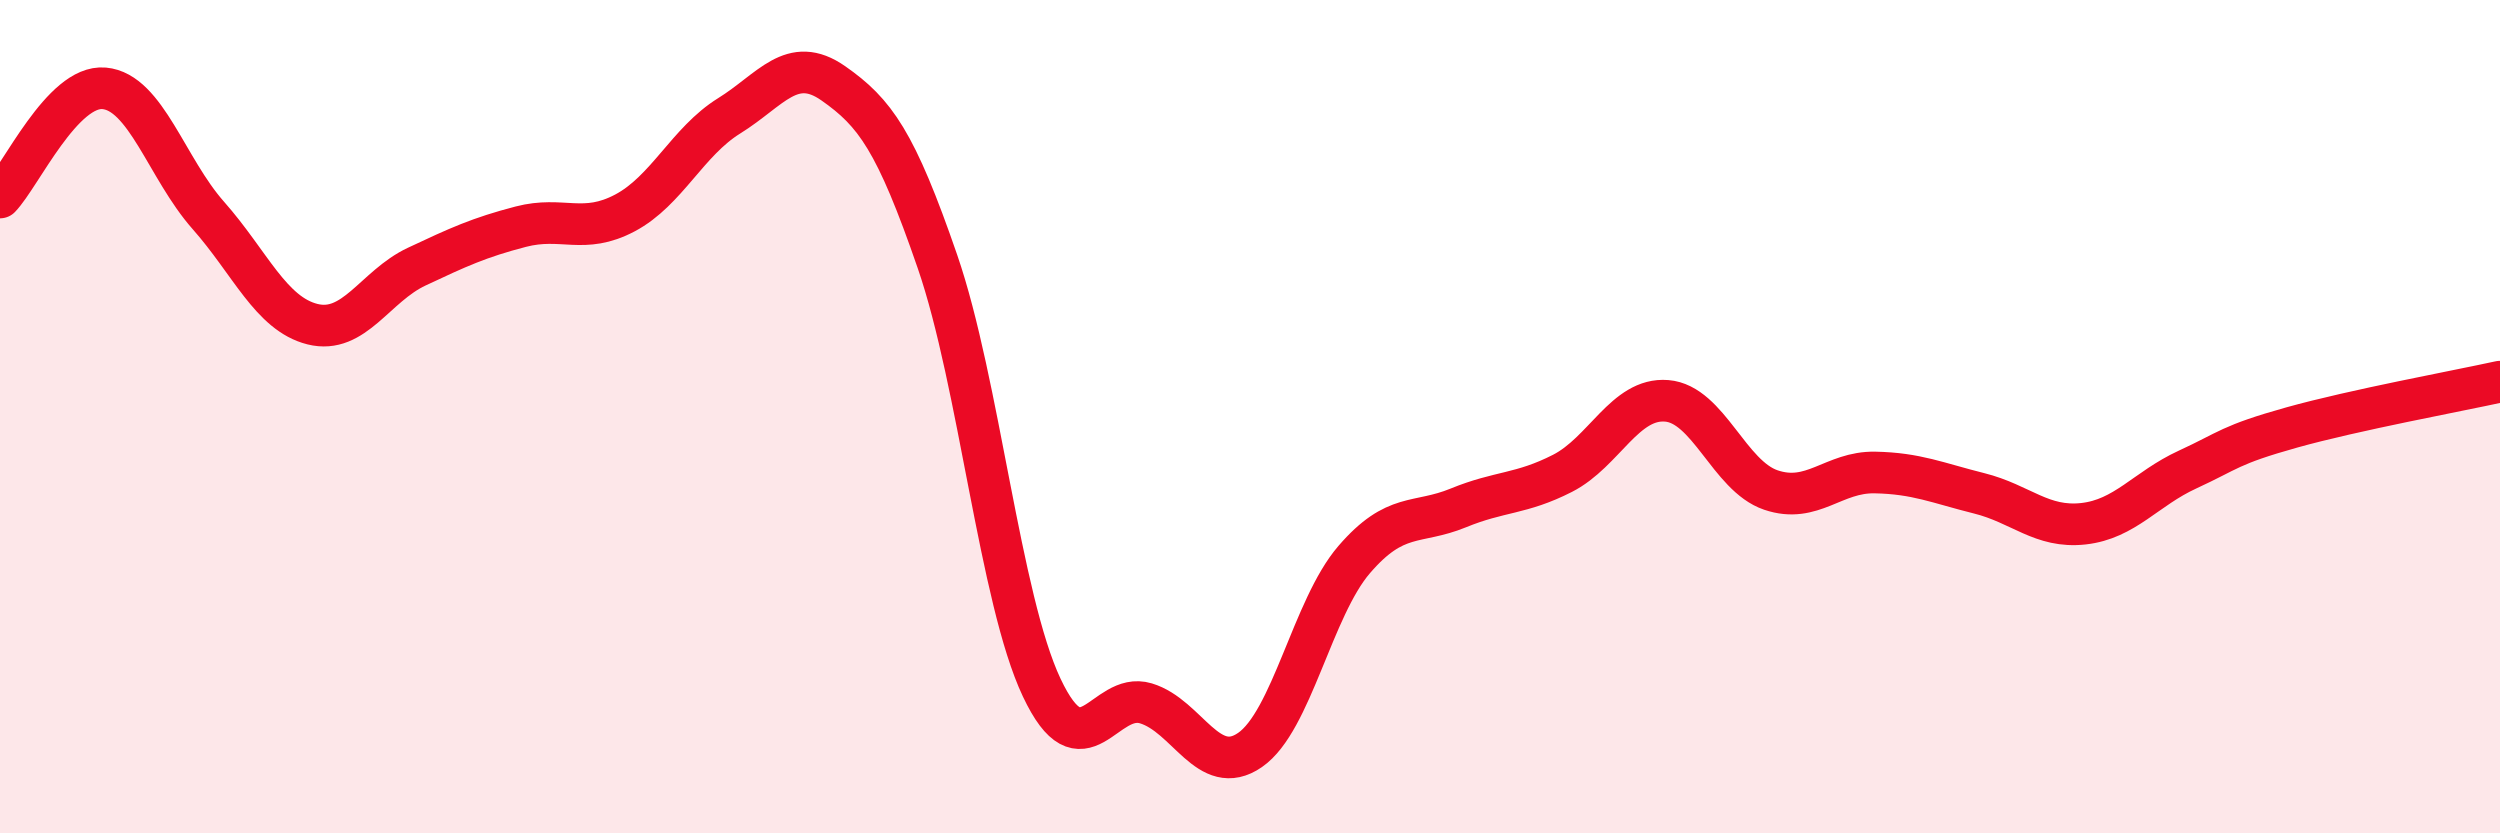
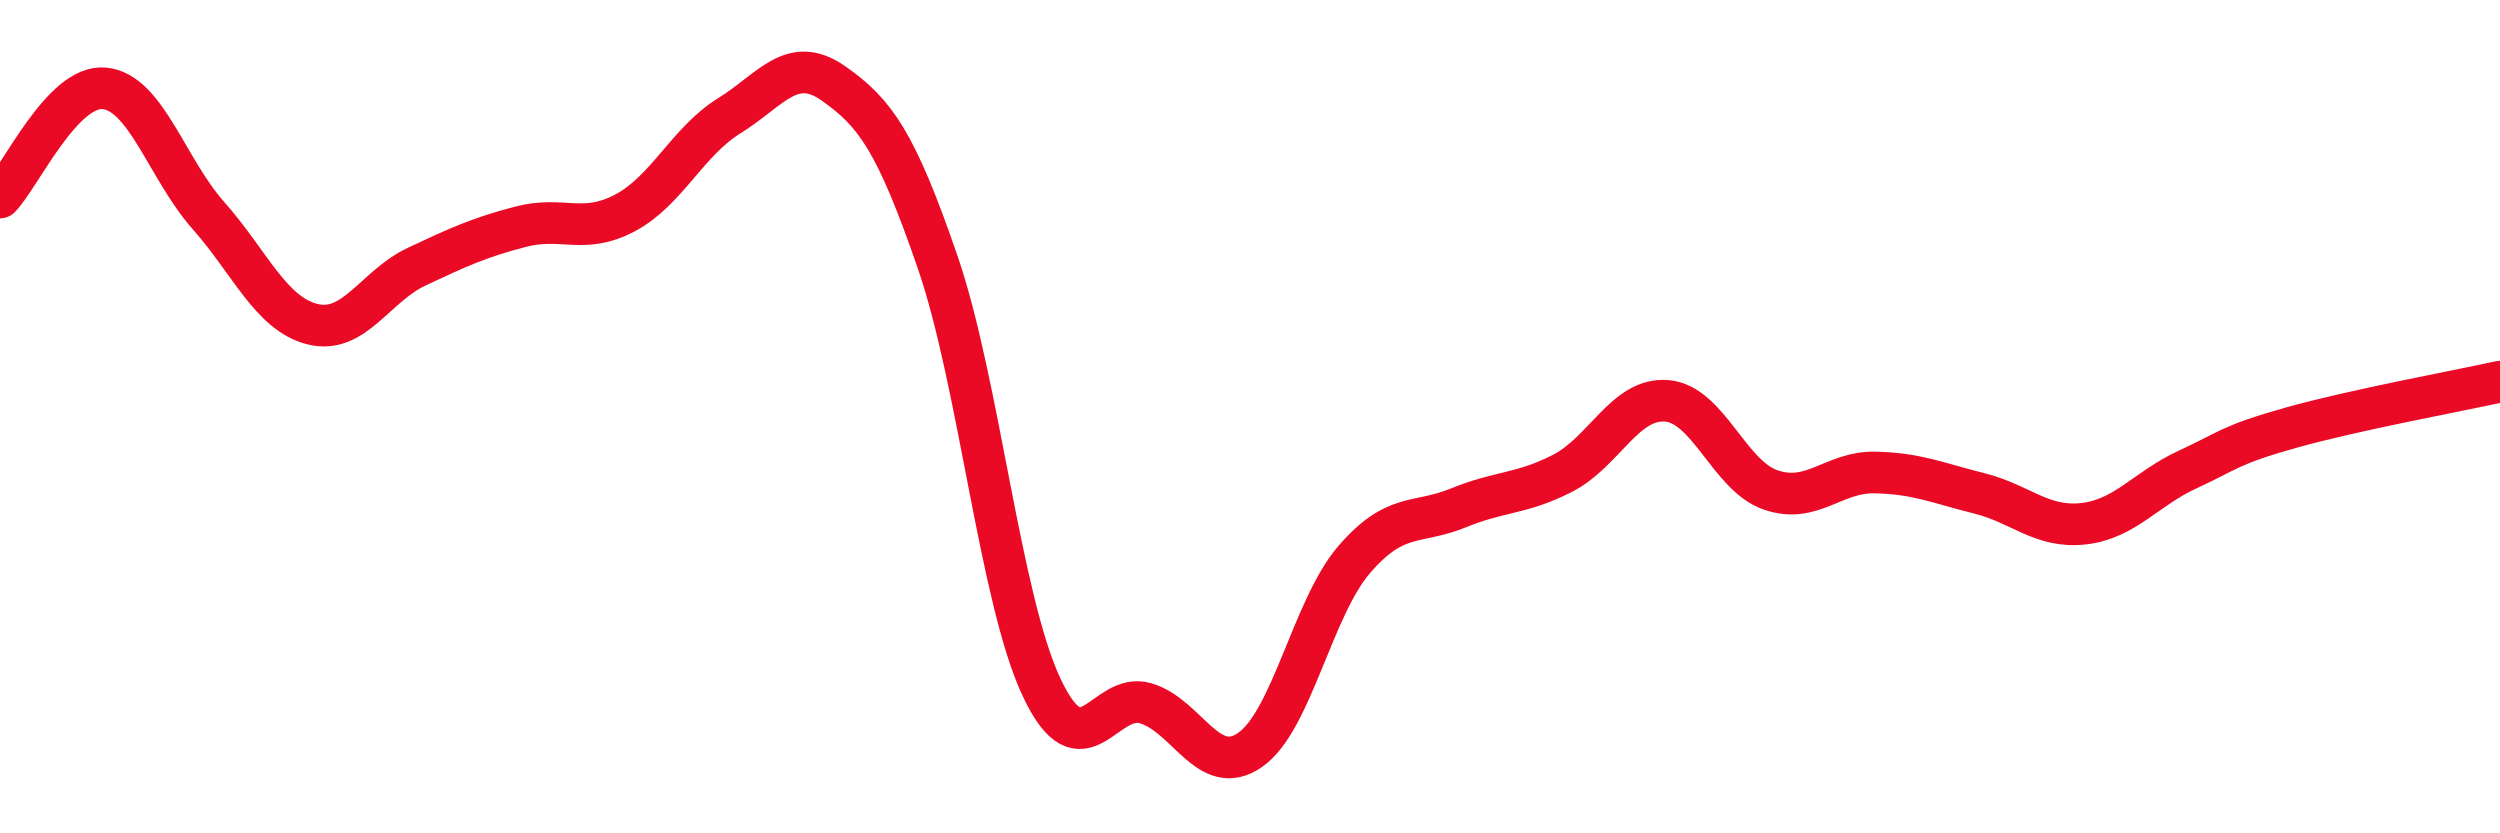
<svg xmlns="http://www.w3.org/2000/svg" width="60" height="20" viewBox="0 0 60 20">
-   <path d="M 0,4.74 C 0.5,4.22 1.5,2.03 2.5,2.12 C 3.5,2.21 4,4.04 5,5.17 C 6,6.3 6.5,7.53 7.5,7.78 C 8.5,8.03 9,6.87 10,6.4 C 11,5.93 11.5,5.7 12.5,5.44 C 13.5,5.18 14,5.64 15,5.11 C 16,4.58 16.5,3.4 17.5,2.78 C 18.5,2.16 19,1.3 20,2 C 21,2.7 21.5,3.38 22.5,6.28 C 23.5,9.18 24,14.38 25,16.5 C 26,18.62 26.5,16.58 27.5,16.88 C 28.5,17.18 29,18.69 30,18 C 31,17.31 31.5,14.59 32.5,13.43 C 33.5,12.27 34,12.6 35,12.19 C 36,11.78 36.5,11.87 37.5,11.36 C 38.5,10.85 39,9.54 40,9.62 C 41,9.7 41.5,11.42 42.5,11.76 C 43.5,12.1 44,11.32 45,11.34 C 46,11.36 46.5,11.59 47.5,11.84 C 48.5,12.09 49,12.68 50,12.57 C 51,12.46 51.5,11.73 52.5,11.27 C 53.5,10.81 53.5,10.68 55,10.26 C 56.5,9.84 59,9.38 60,9.16L60 20L0 20Z" fill="#EB0A25" opacity="0.1" stroke-linecap="round" stroke-linejoin="round" />
  <path d="M 0,4.74 C 0.5,4.22 1.5,2.03 2.5,2.12 C 3.5,2.21 4,4.04 5,5.17 C 6,6.3 6.5,7.53 7.5,7.78 C 8.5,8.03 9,6.87 10,6.4 C 11,5.93 11.5,5.7 12.5,5.44 C 13.5,5.18 14,5.64 15,5.11 C 16,4.58 16.5,3.4 17.5,2.78 C 18.5,2.16 19,1.3 20,2 C 21,2.7 21.5,3.38 22.5,6.28 C 23.5,9.18 24,14.38 25,16.5 C 26,18.62 26.5,16.58 27.5,16.88 C 28.5,17.18 29,18.69 30,18 C 31,17.31 31.5,14.59 32.5,13.43 C 33.5,12.27 34,12.6 35,12.19 C 36,11.78 36.5,11.87 37.5,11.36 C 38.5,10.85 39,9.54 40,9.62 C 41,9.7 41.5,11.42 42.5,11.76 C 43.5,12.1 44,11.32 45,11.34 C 46,11.36 46.5,11.59 47.5,11.84 C 48.5,12.09 49,12.68 50,12.57 C 51,12.46 51.5,11.73 52.5,11.27 C 53.5,10.81 53.5,10.68 55,10.26 C 56.5,9.84 59,9.38 60,9.16" stroke="#EB0A25" stroke-width="1" fill="none" stroke-linecap="round" stroke-linejoin="round" />
</svg>